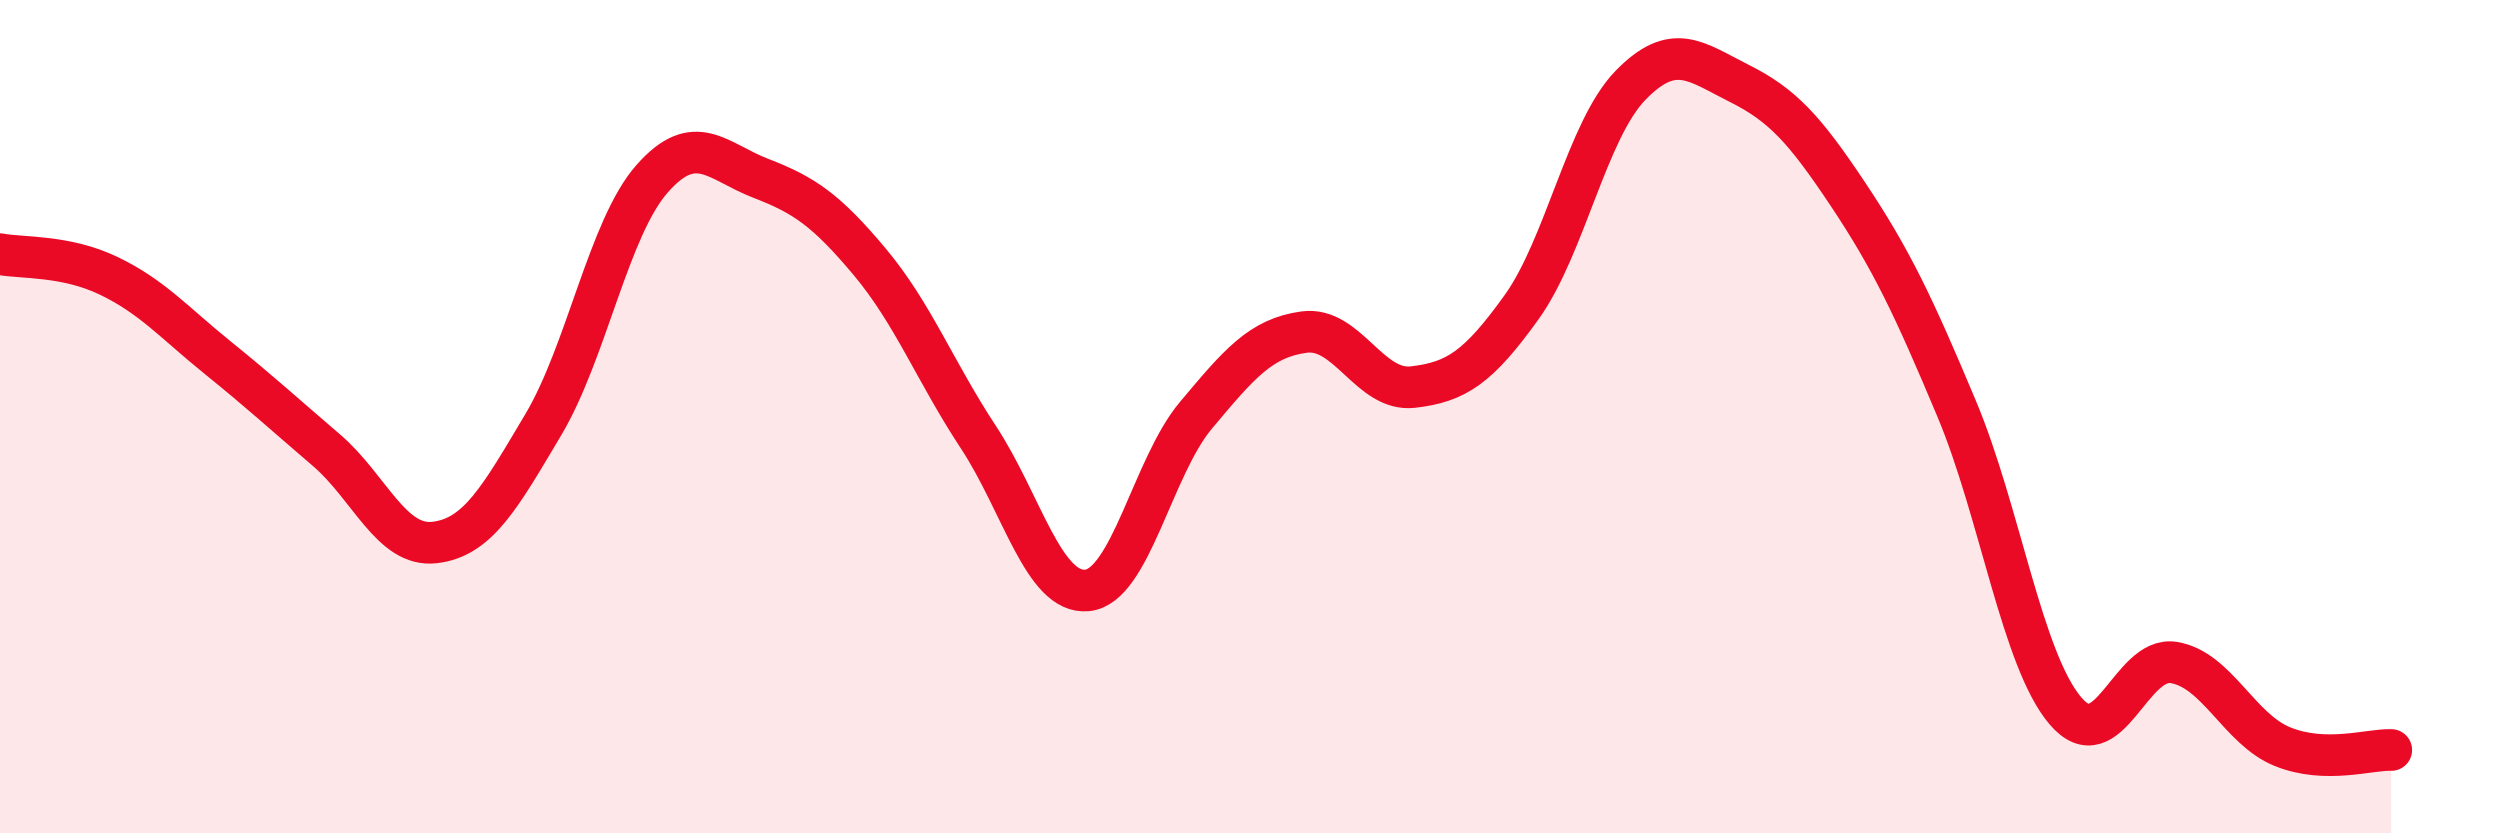
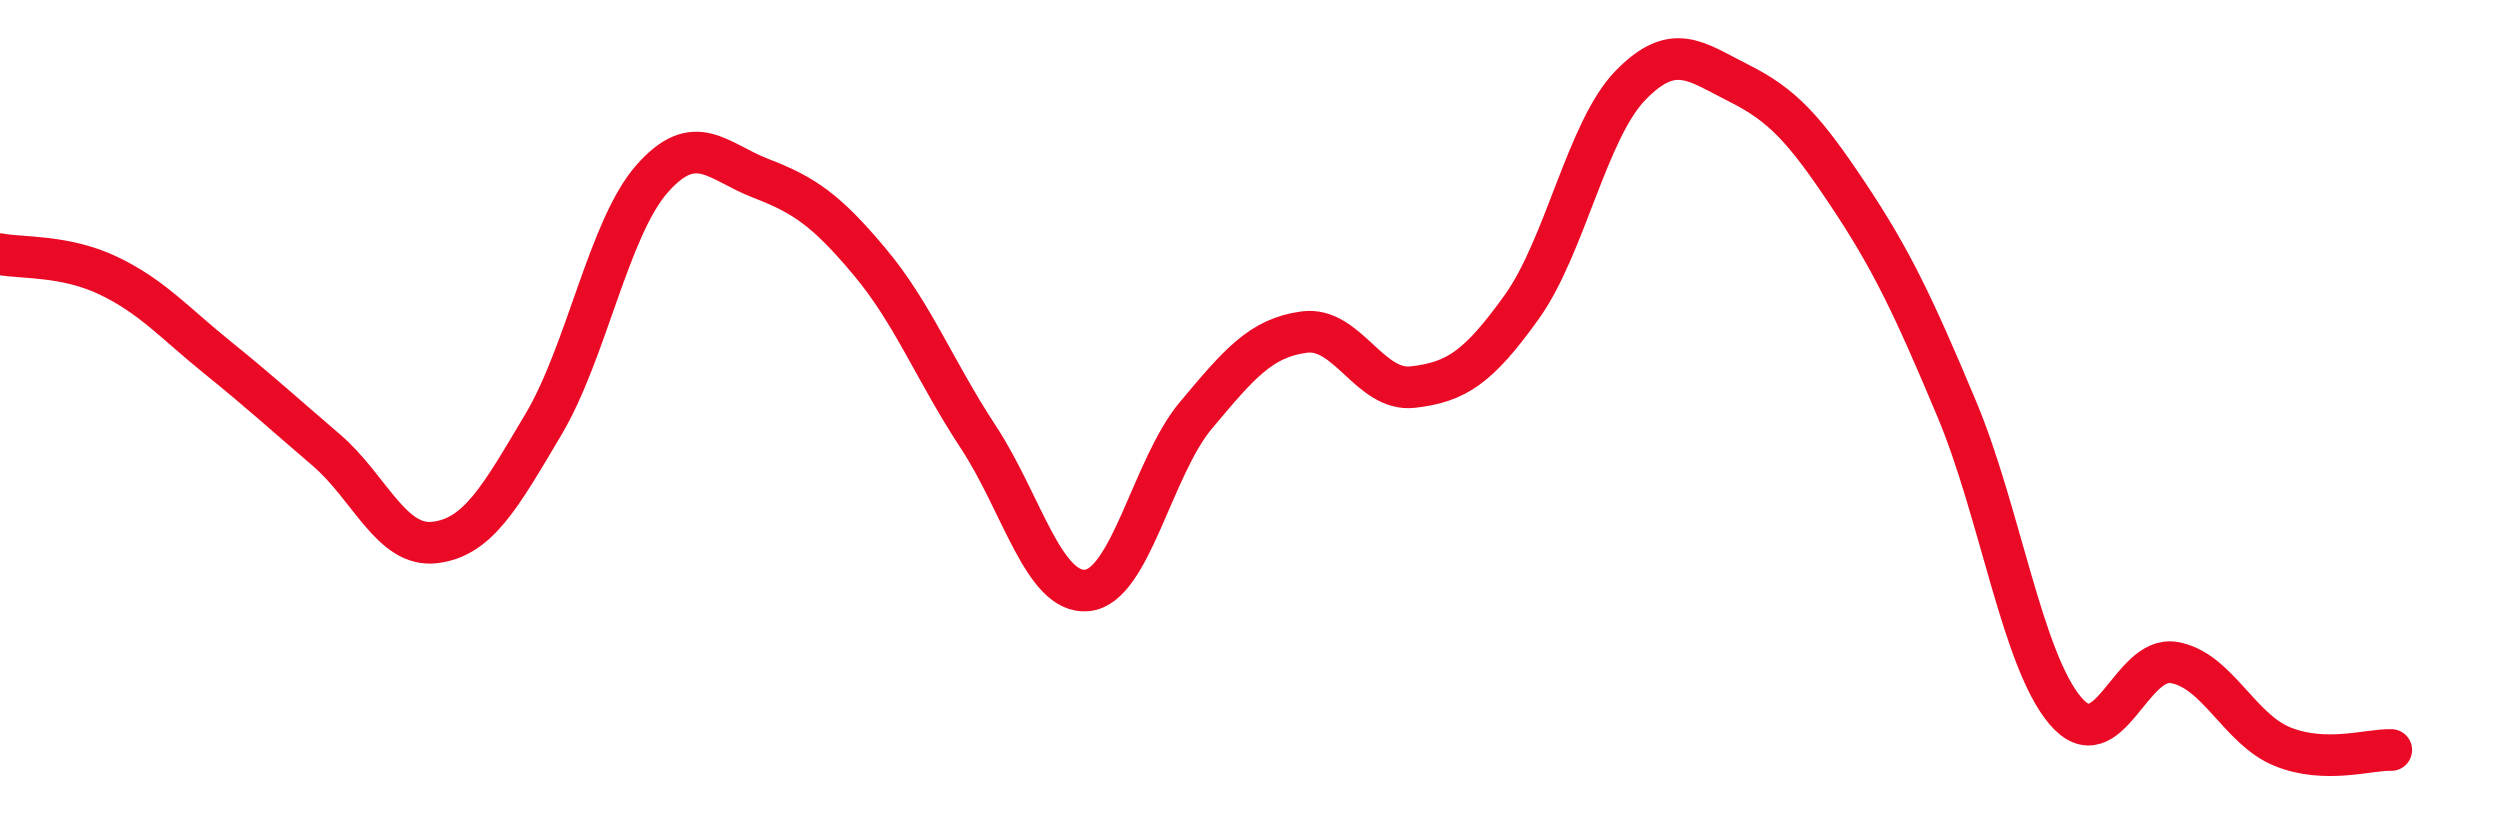
<svg xmlns="http://www.w3.org/2000/svg" width="60" height="20" viewBox="0 0 60 20">
-   <path d="M 0,6.1 C 0.52,6.2 1.57,6.12 2.61,6.62 C 3.65,7.12 4.18,7.74 5.22,8.58 C 6.26,9.42 6.79,9.91 7.83,10.8 C 8.87,11.69 9.39,13.14 10.43,13.02 C 11.47,12.9 12,11.94 13.04,10.19 C 14.08,8.44 14.61,5.47 15.65,4.29 C 16.69,3.11 17.22,3.88 18.26,4.28 C 19.3,4.68 19.83,5.04 20.87,6.28 C 21.91,7.52 22.44,8.91 23.48,10.49 C 24.52,12.07 25.05,14.27 26.09,14.17 C 27.13,14.07 27.66,11.21 28.7,9.97 C 29.74,8.73 30.26,8.11 31.3,7.97 C 32.34,7.83 32.87,9.41 33.91,9.29 C 34.95,9.17 35.48,8.82 36.52,7.37 C 37.56,5.92 38.09,3.12 39.13,2.05 C 40.17,0.98 40.7,1.48 41.74,2 C 42.78,2.52 43.31,3.1 44.35,4.66 C 45.39,6.22 45.92,7.33 46.96,9.81 C 48,12.29 48.53,15.84 49.57,17.06 C 50.61,18.28 51.13,15.73 52.17,15.9 C 53.21,16.07 53.74,17.5 54.78,17.92 C 55.82,18.34 56.87,17.98 57.39,18L57.39 20L0 20Z" fill="#EB0A25" opacity="0.1" stroke-linecap="round" stroke-linejoin="round" />
  <path d="M 0,6.1 C 0.52,6.2 1.57,6.12 2.61,6.62 C 3.65,7.12 4.18,7.74 5.22,8.58 C 6.26,9.42 6.79,9.91 7.83,10.8 C 8.87,11.69 9.39,13.14 10.43,13.02 C 11.47,12.9 12,11.94 13.04,10.19 C 14.08,8.44 14.61,5.47 15.65,4.29 C 16.69,3.11 17.22,3.88 18.26,4.28 C 19.3,4.68 19.83,5.04 20.87,6.28 C 21.91,7.52 22.44,8.91 23.48,10.49 C 24.52,12.07 25.05,14.27 26.09,14.17 C 27.13,14.07 27.66,11.21 28.7,9.97 C 29.74,8.73 30.26,8.11 31.3,7.97 C 32.34,7.83 32.87,9.41 33.91,9.29 C 34.95,9.17 35.48,8.82 36.52,7.37 C 37.56,5.92 38.09,3.12 39.13,2.05 C 40.17,0.98 40.7,1.48 41.74,2 C 42.78,2.52 43.31,3.1 44.35,4.66 C 45.39,6.22 45.92,7.33 46.96,9.81 C 48,12.29 48.53,15.84 49.57,17.06 C 50.61,18.28 51.13,15.73 52.17,15.9 C 53.21,16.07 53.74,17.5 54.78,17.92 C 55.82,18.34 56.87,17.98 57.39,18" stroke="#EB0A25" stroke-width="1" fill="none" stroke-linecap="round" stroke-linejoin="round" />
</svg>